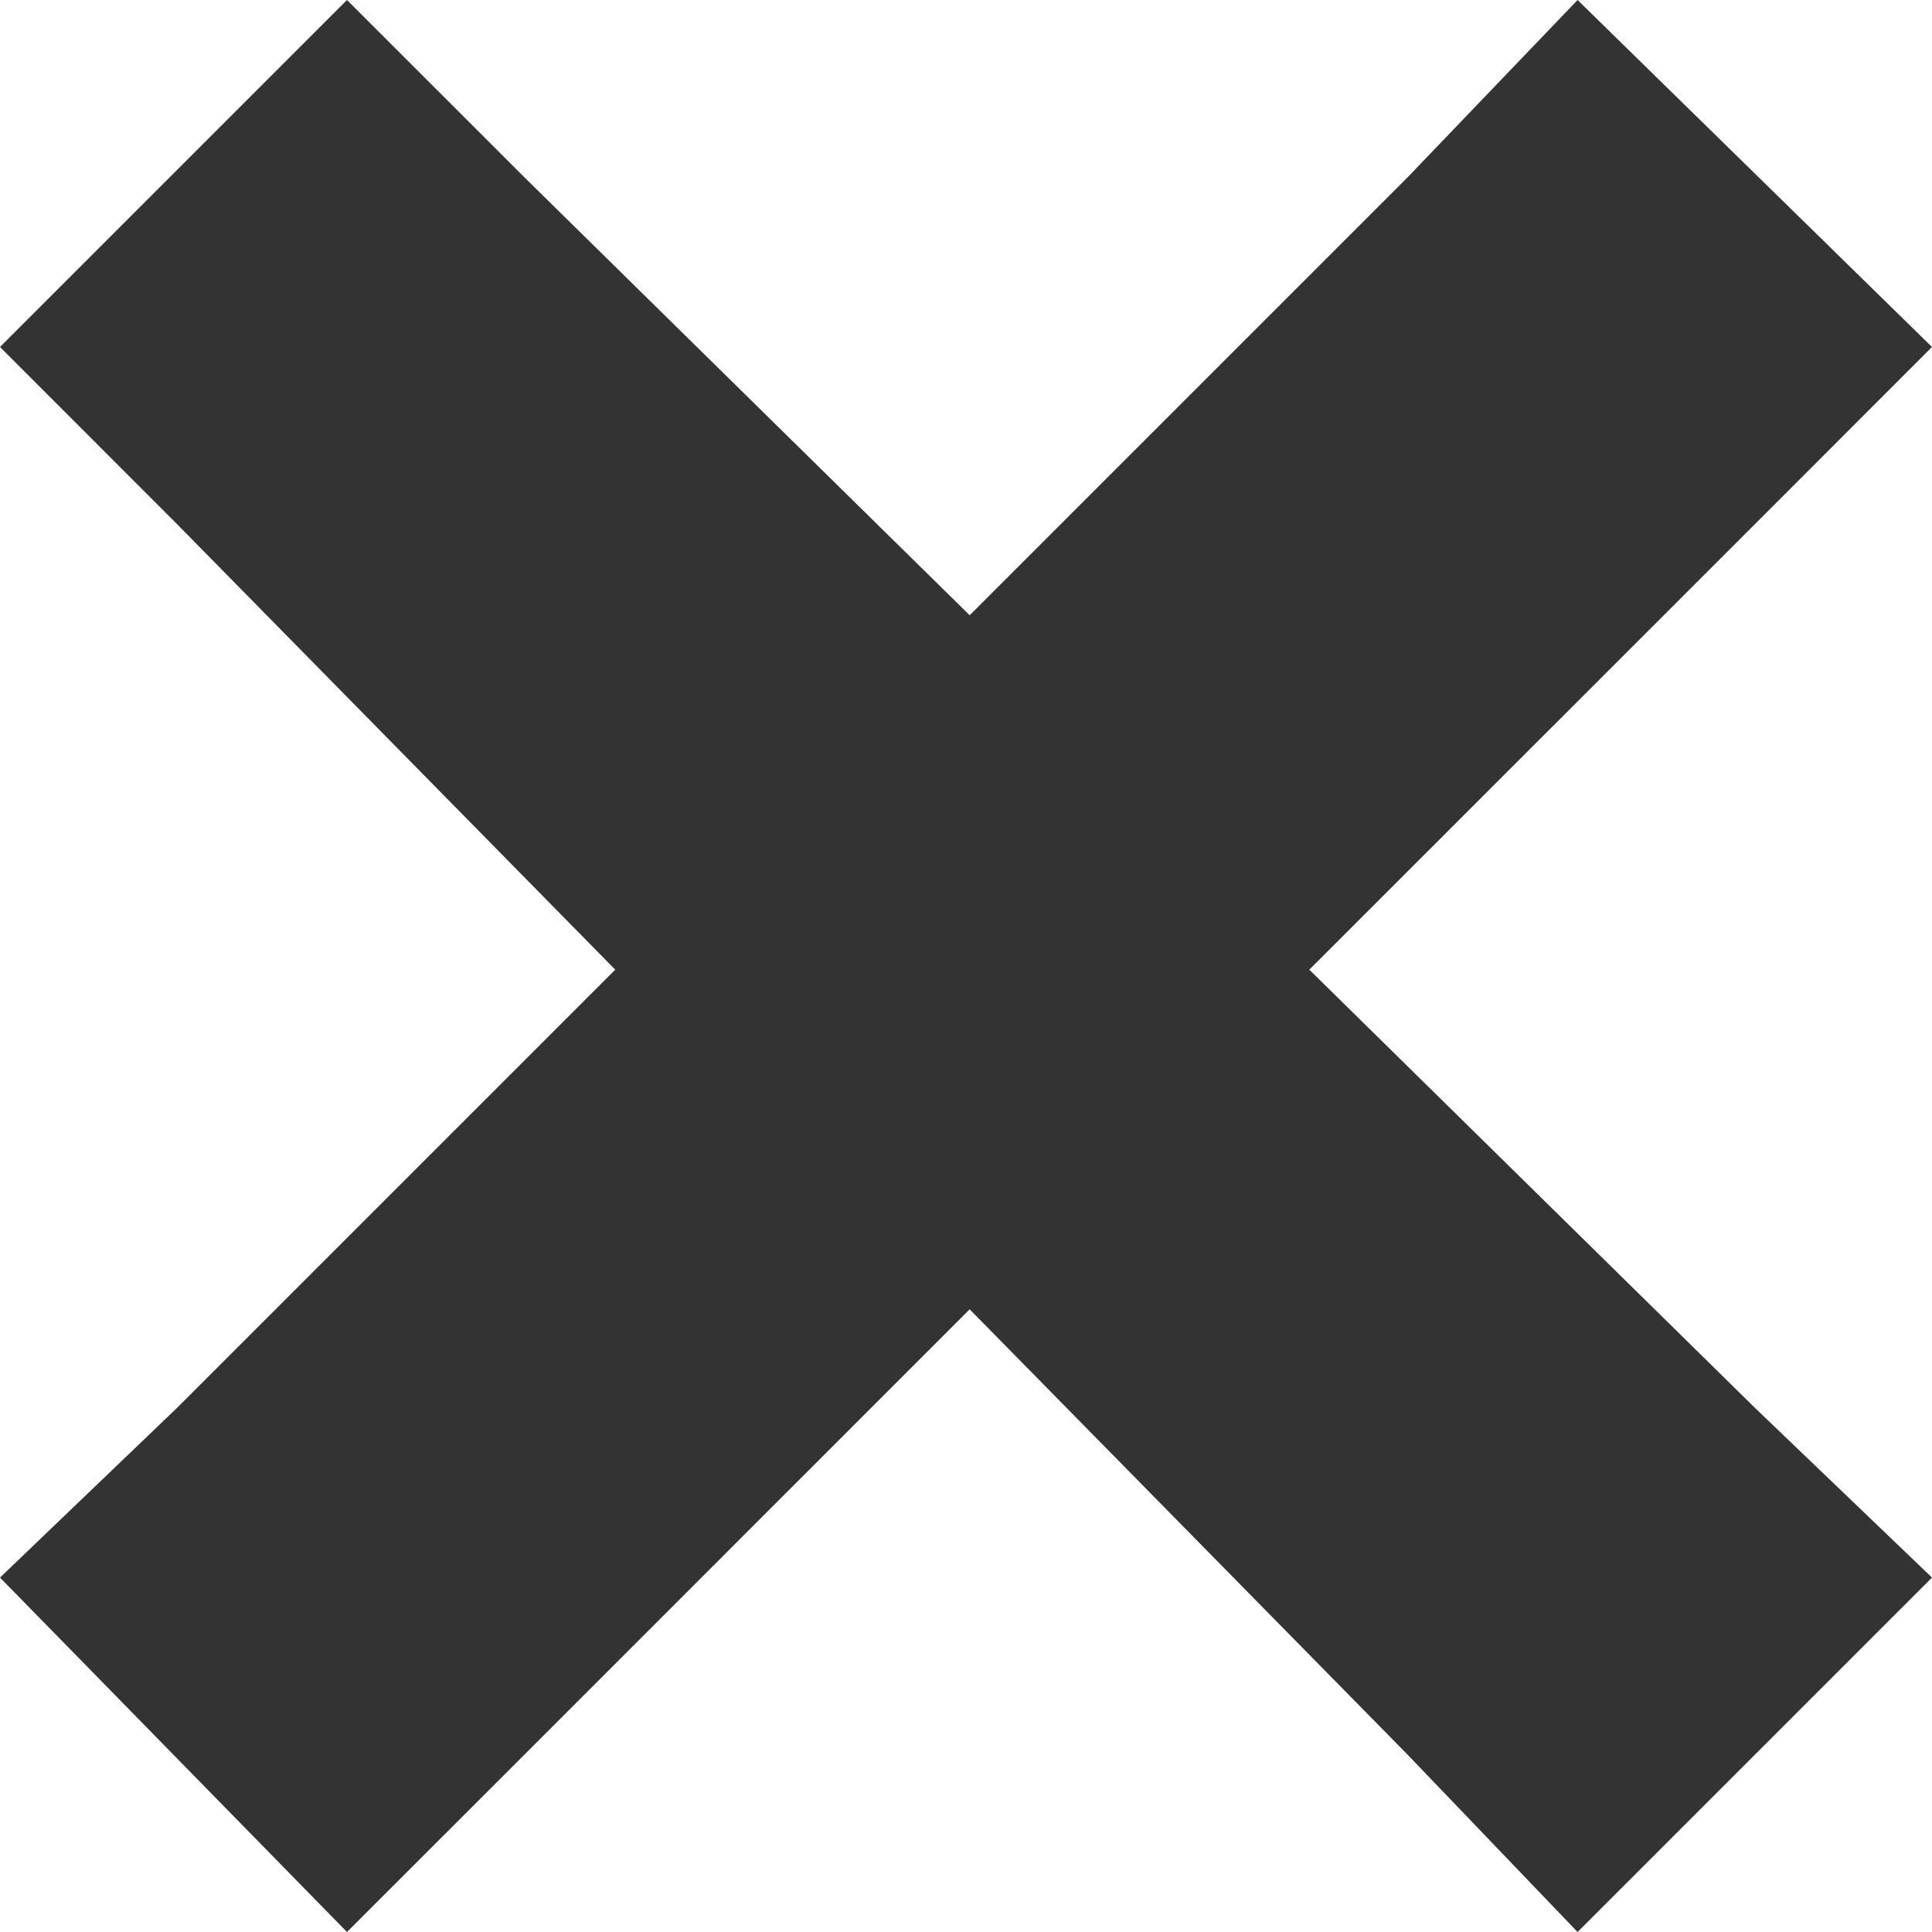
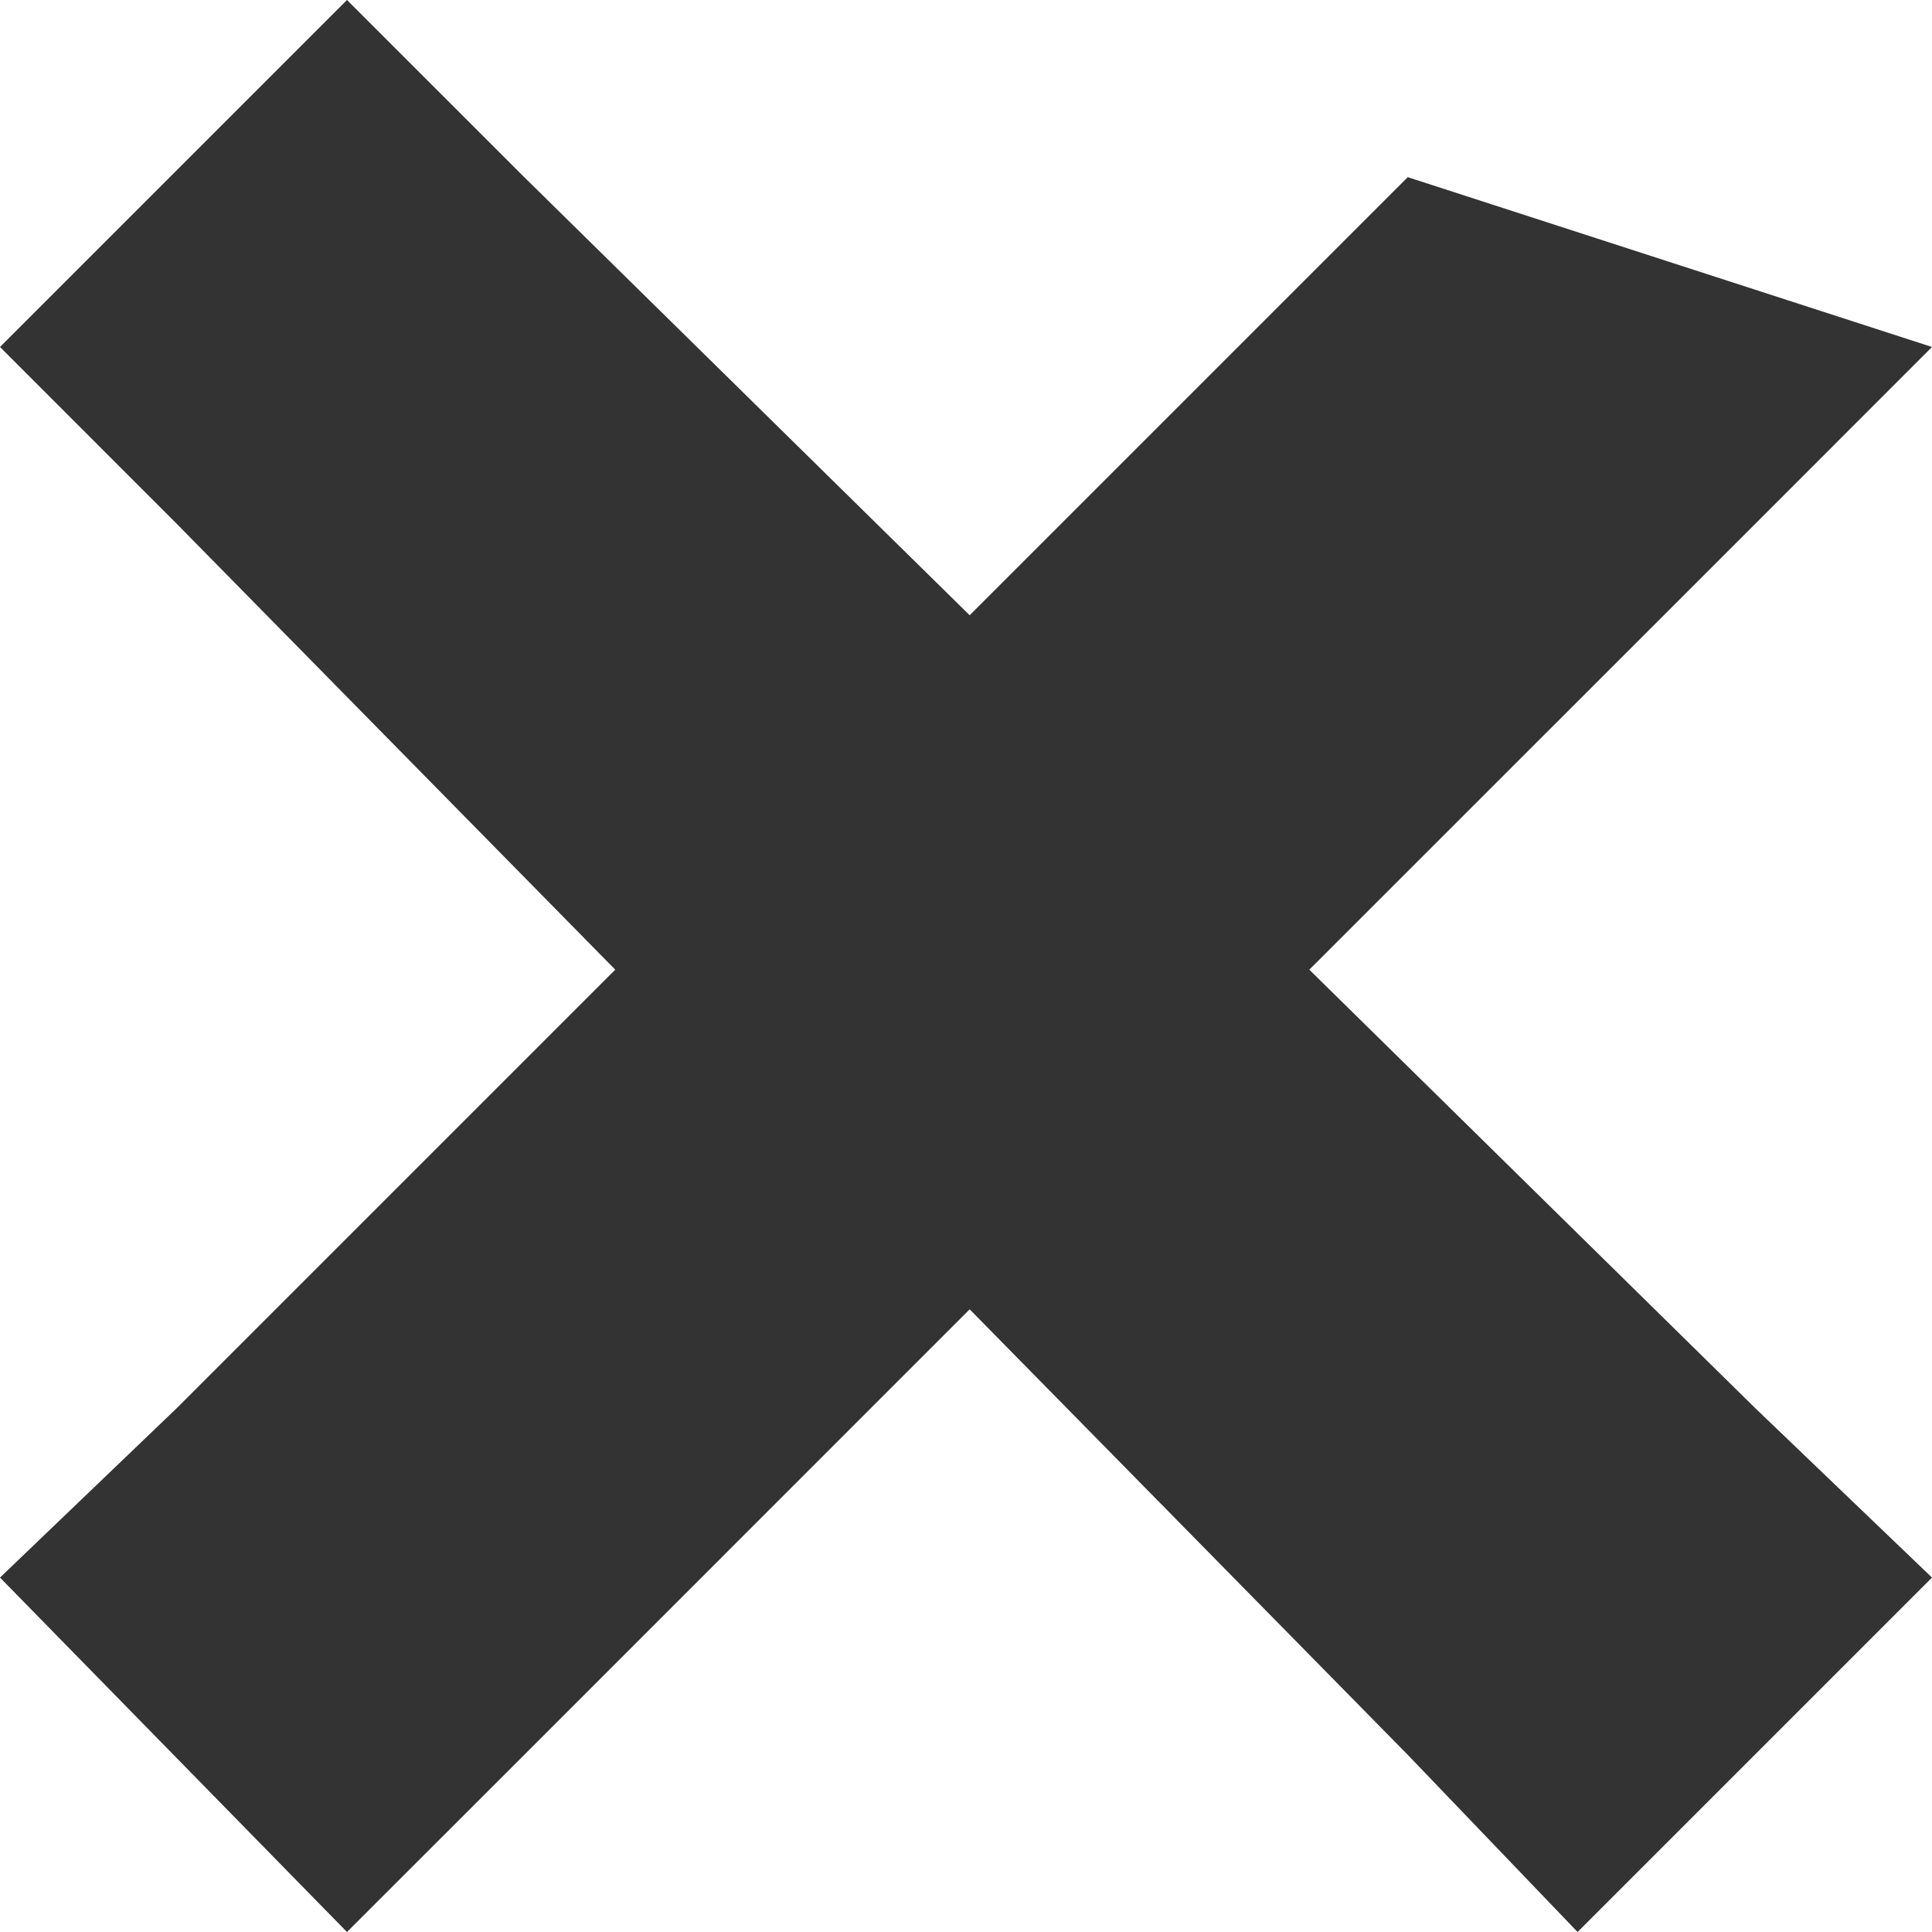
<svg xmlns="http://www.w3.org/2000/svg" width="20" height="20" viewBox="0 0 20 20" fill="none">
-   <path d="M3.592 0L0 3.592L1.834 5.427L6.369 10.038L1.834 14.573L0 16.331L3.592 20L5.427 18.166L10.038 13.554L14.573 18.166L16.331 20L20 16.331L18.166 14.573L13.554 10.038L18.166 5.427L20 3.592L16.331 0L14.573 1.834L10.038 6.369L5.427 1.834L3.592 0Z" fill="#333333" />
+   <path d="M3.592 0L0 3.592L1.834 5.427L6.369 10.038L1.834 14.573L0 16.331L3.592 20L5.427 18.166L10.038 13.554L14.573 18.166L16.331 20L20 16.331L18.166 14.573L13.554 10.038L18.166 5.427L20 3.592L14.573 1.834L10.038 6.369L5.427 1.834L3.592 0Z" fill="#333333" />
</svg>